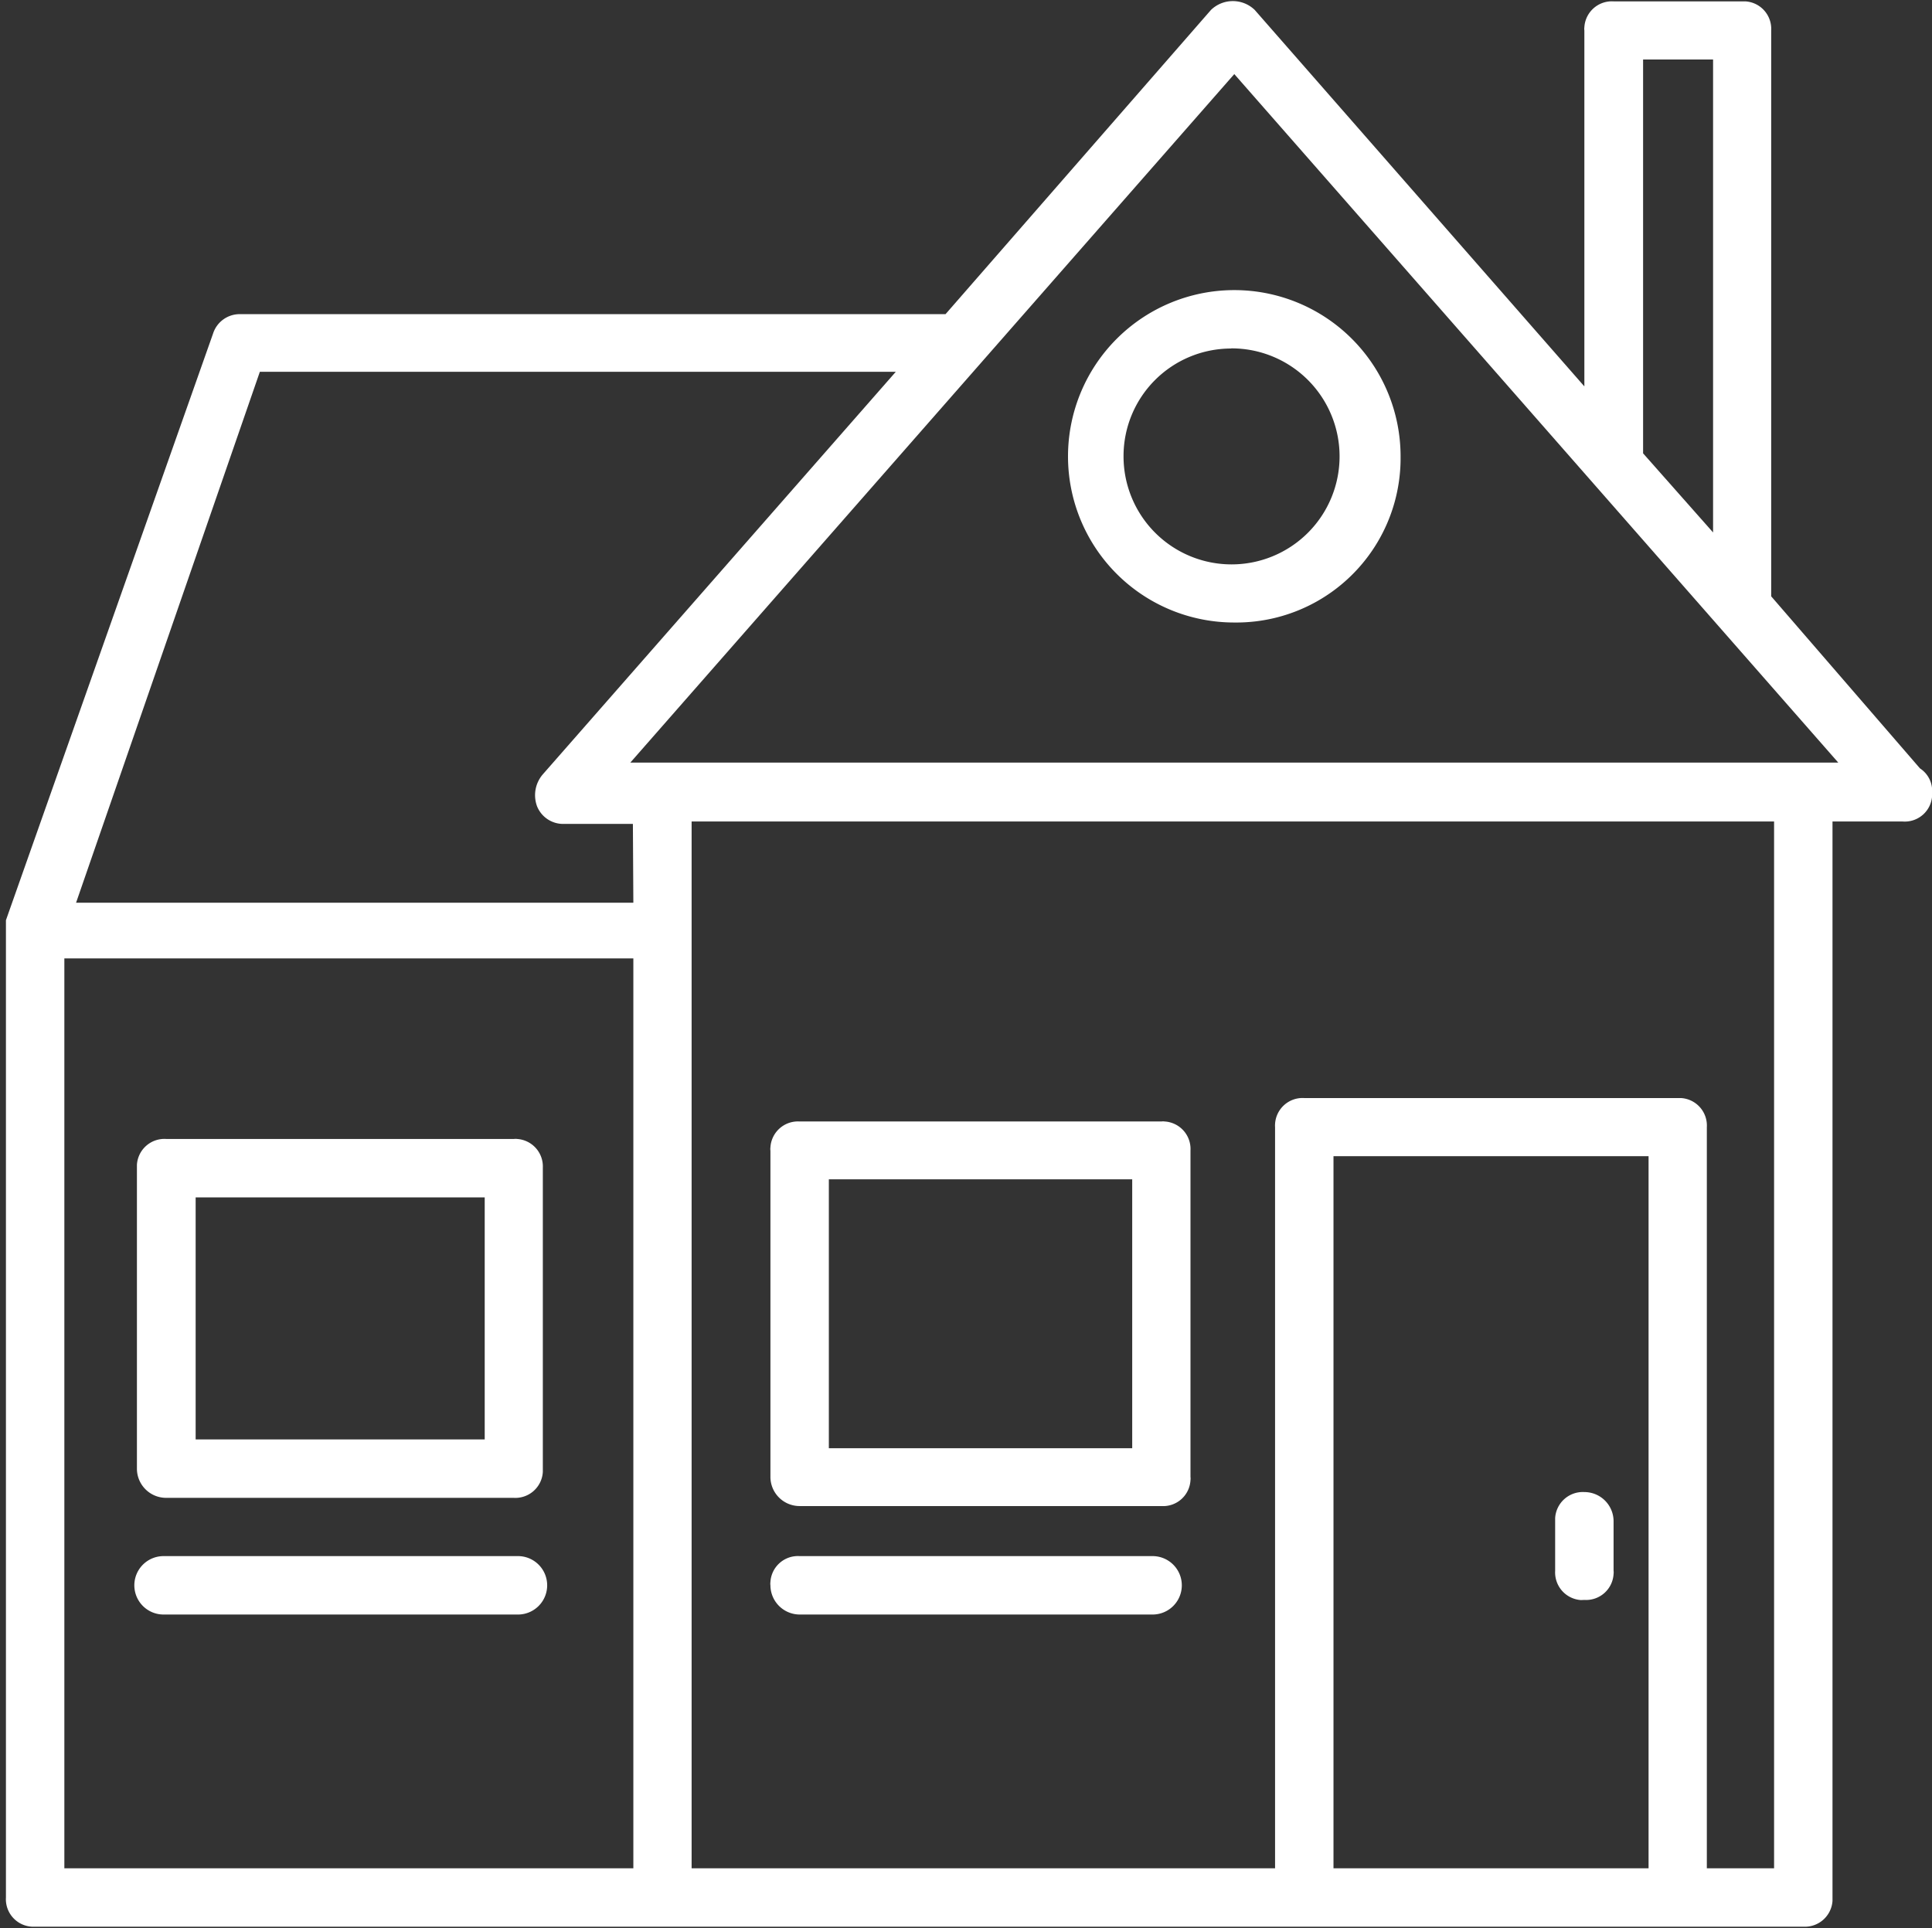
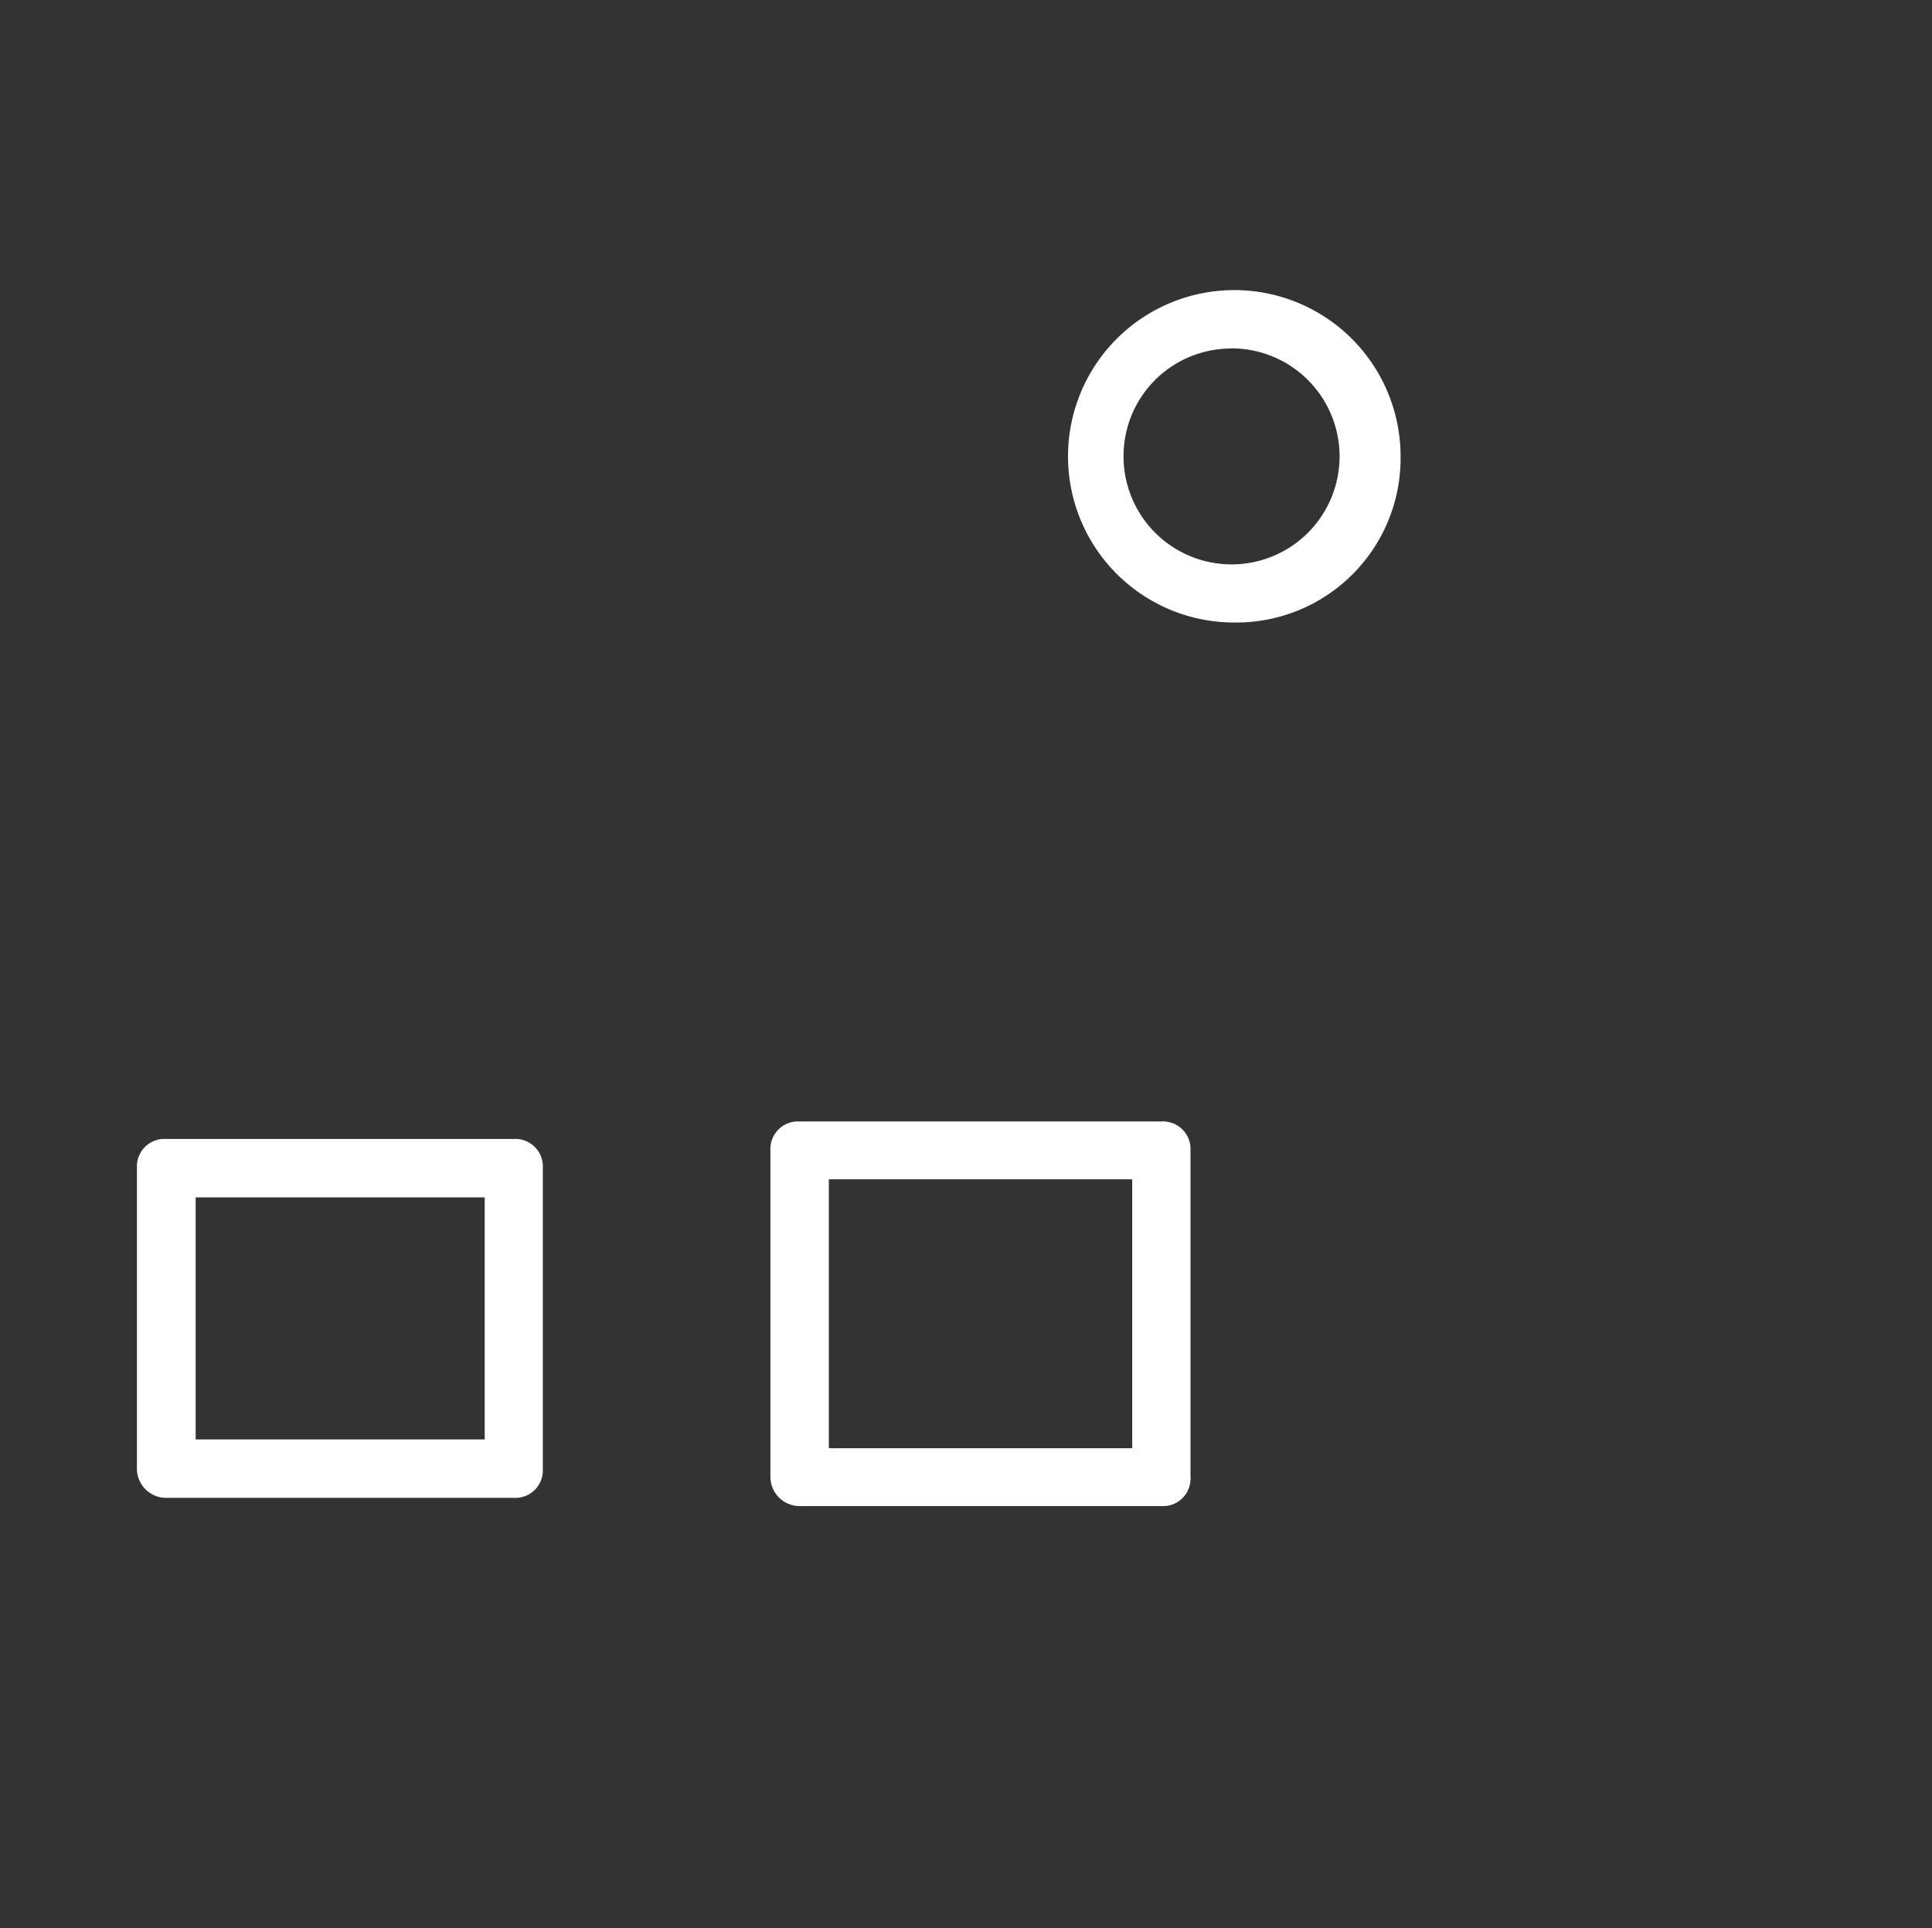
<svg xmlns="http://www.w3.org/2000/svg" id="Calque_1" data-name="Calque 1" viewBox="0 0 126.99 126.76">
  <rect x="0" y="0" width="126.99" height="126.76" fill="#333333" stroke="none" />
  <defs>
    <style>.cls-1{fill:#fff;}</style>
  </defs>
  <g id="Groupe_70" data-name="Groupe 70">
-     <path id="Tracé_82" data-name="Tracé 82" class="cls-1" d="M126.2,50.51,116.42,39.2V2a1.81,1.81,0,0,0-1.7-1.91h-8.66a1.81,1.81,0,0,0-1.92,1.7.74.74,0,0,0,0,.21v23.4L82.47.65a2.07,2.07,0,0,0-2.87,0l-17.45,20H15.74A1.84,1.84,0,0,0,14,21.94L.39,60.49v64.24a1.81,1.81,0,0,0,1.7,1.92H118.53a1.82,1.82,0,0,0,1.92-1.7V54h4.6A1.8,1.8,0,0,0,127,52.27a.81.81,0,0,0,0-.22A1.76,1.76,0,0,0,126.2,50.51ZM108,3.91h4.6V35L108,29.8ZM41.63,122.81H4.23V63h37.4Zm0-63.47H5l12.08-34.9h41.8L35.68,50.9A2.1,2.1,0,0,0,35.3,53,1.85,1.85,0,0,0,37,54.16h4.6Zm66.73,63.47H87.65V76h20.71Zm8.25,0h-4.42V74.1a1.81,1.81,0,0,0-1.7-1.92H85.73a1.81,1.81,0,0,0-1.92,1.7,1.55,1.55,0,0,0,0,.22v48.71H45.46V54h71.15ZM41.43,50.13,81.13,4.87l39.7,45.26Z" />
    <path id="Tracé_83" data-name="Tracé 83" class="cls-1" d="M52.56,99H76.34a1.8,1.8,0,0,0,1.91-1.7.81.81,0,0,0,0-.22V75.64a1.81,1.81,0,0,0-1.7-1.92.74.74,0,0,0-.21,0H52.56a1.81,1.81,0,0,0-1.92,1.7.81.81,0,0,0,0,.22V97.11A1.92,1.92,0,0,0,52.56,99Zm1.92-21.48H74.42V95.2H54.48Z" />
-     <path id="Tracé_84" data-name="Tracé 84" class="cls-1" d="M52.56,106.13h23.2a1.92,1.92,0,0,0,0-3.84H52.56a1.81,1.81,0,0,0-1.92,1.7.81.81,0,0,0,0,.22A1.93,1.93,0,0,0,52.56,106.13Z" />
-     <path id="Tracé_85" data-name="Tracé 85" class="cls-1" d="M10.75,106.13H34a1.92,1.92,0,0,0,.09-3.84H10.75a1.92,1.92,0,0,0,0,3.84Z" />
    <path id="Tracé_86" data-name="Tracé 86" class="cls-1" d="M10.94,98.46H33.76a1.81,1.81,0,0,0,1.92-1.7v-20A1.81,1.81,0,0,0,34,74.87a.81.81,0,0,0-.22,0H10.94A1.81,1.81,0,0,0,9,76.57v20A1.92,1.92,0,0,0,10.94,98.46Zm1.92-19.75h19V94.62h-19Z" />
    <path id="Tracé_87" data-name="Tracé 87" class="cls-1" d="M70.2,30A10.92,10.92,0,0,0,81.12,40.92h0A10.8,10.8,0,0,0,92.06,30.24V30A10.93,10.93,0,0,0,70.2,30ZM80.94,22.9A7.1,7.1,0,1,1,73.85,30h0a7.07,7.07,0,0,1,7.06-7.09Z" />
-     <path id="Tracé_88" data-name="Tracé 88" class="cls-1" d="M104.14,105.17a1.81,1.81,0,0,0,1.92-1.7.81.81,0,0,0,0-.22V100a1.92,1.92,0,0,0-1.92-1.92,1.82,1.82,0,0,0-1.92,1.71v3.47a1.82,1.82,0,0,0,1.7,1.92Z" />
  </g>
</svg>